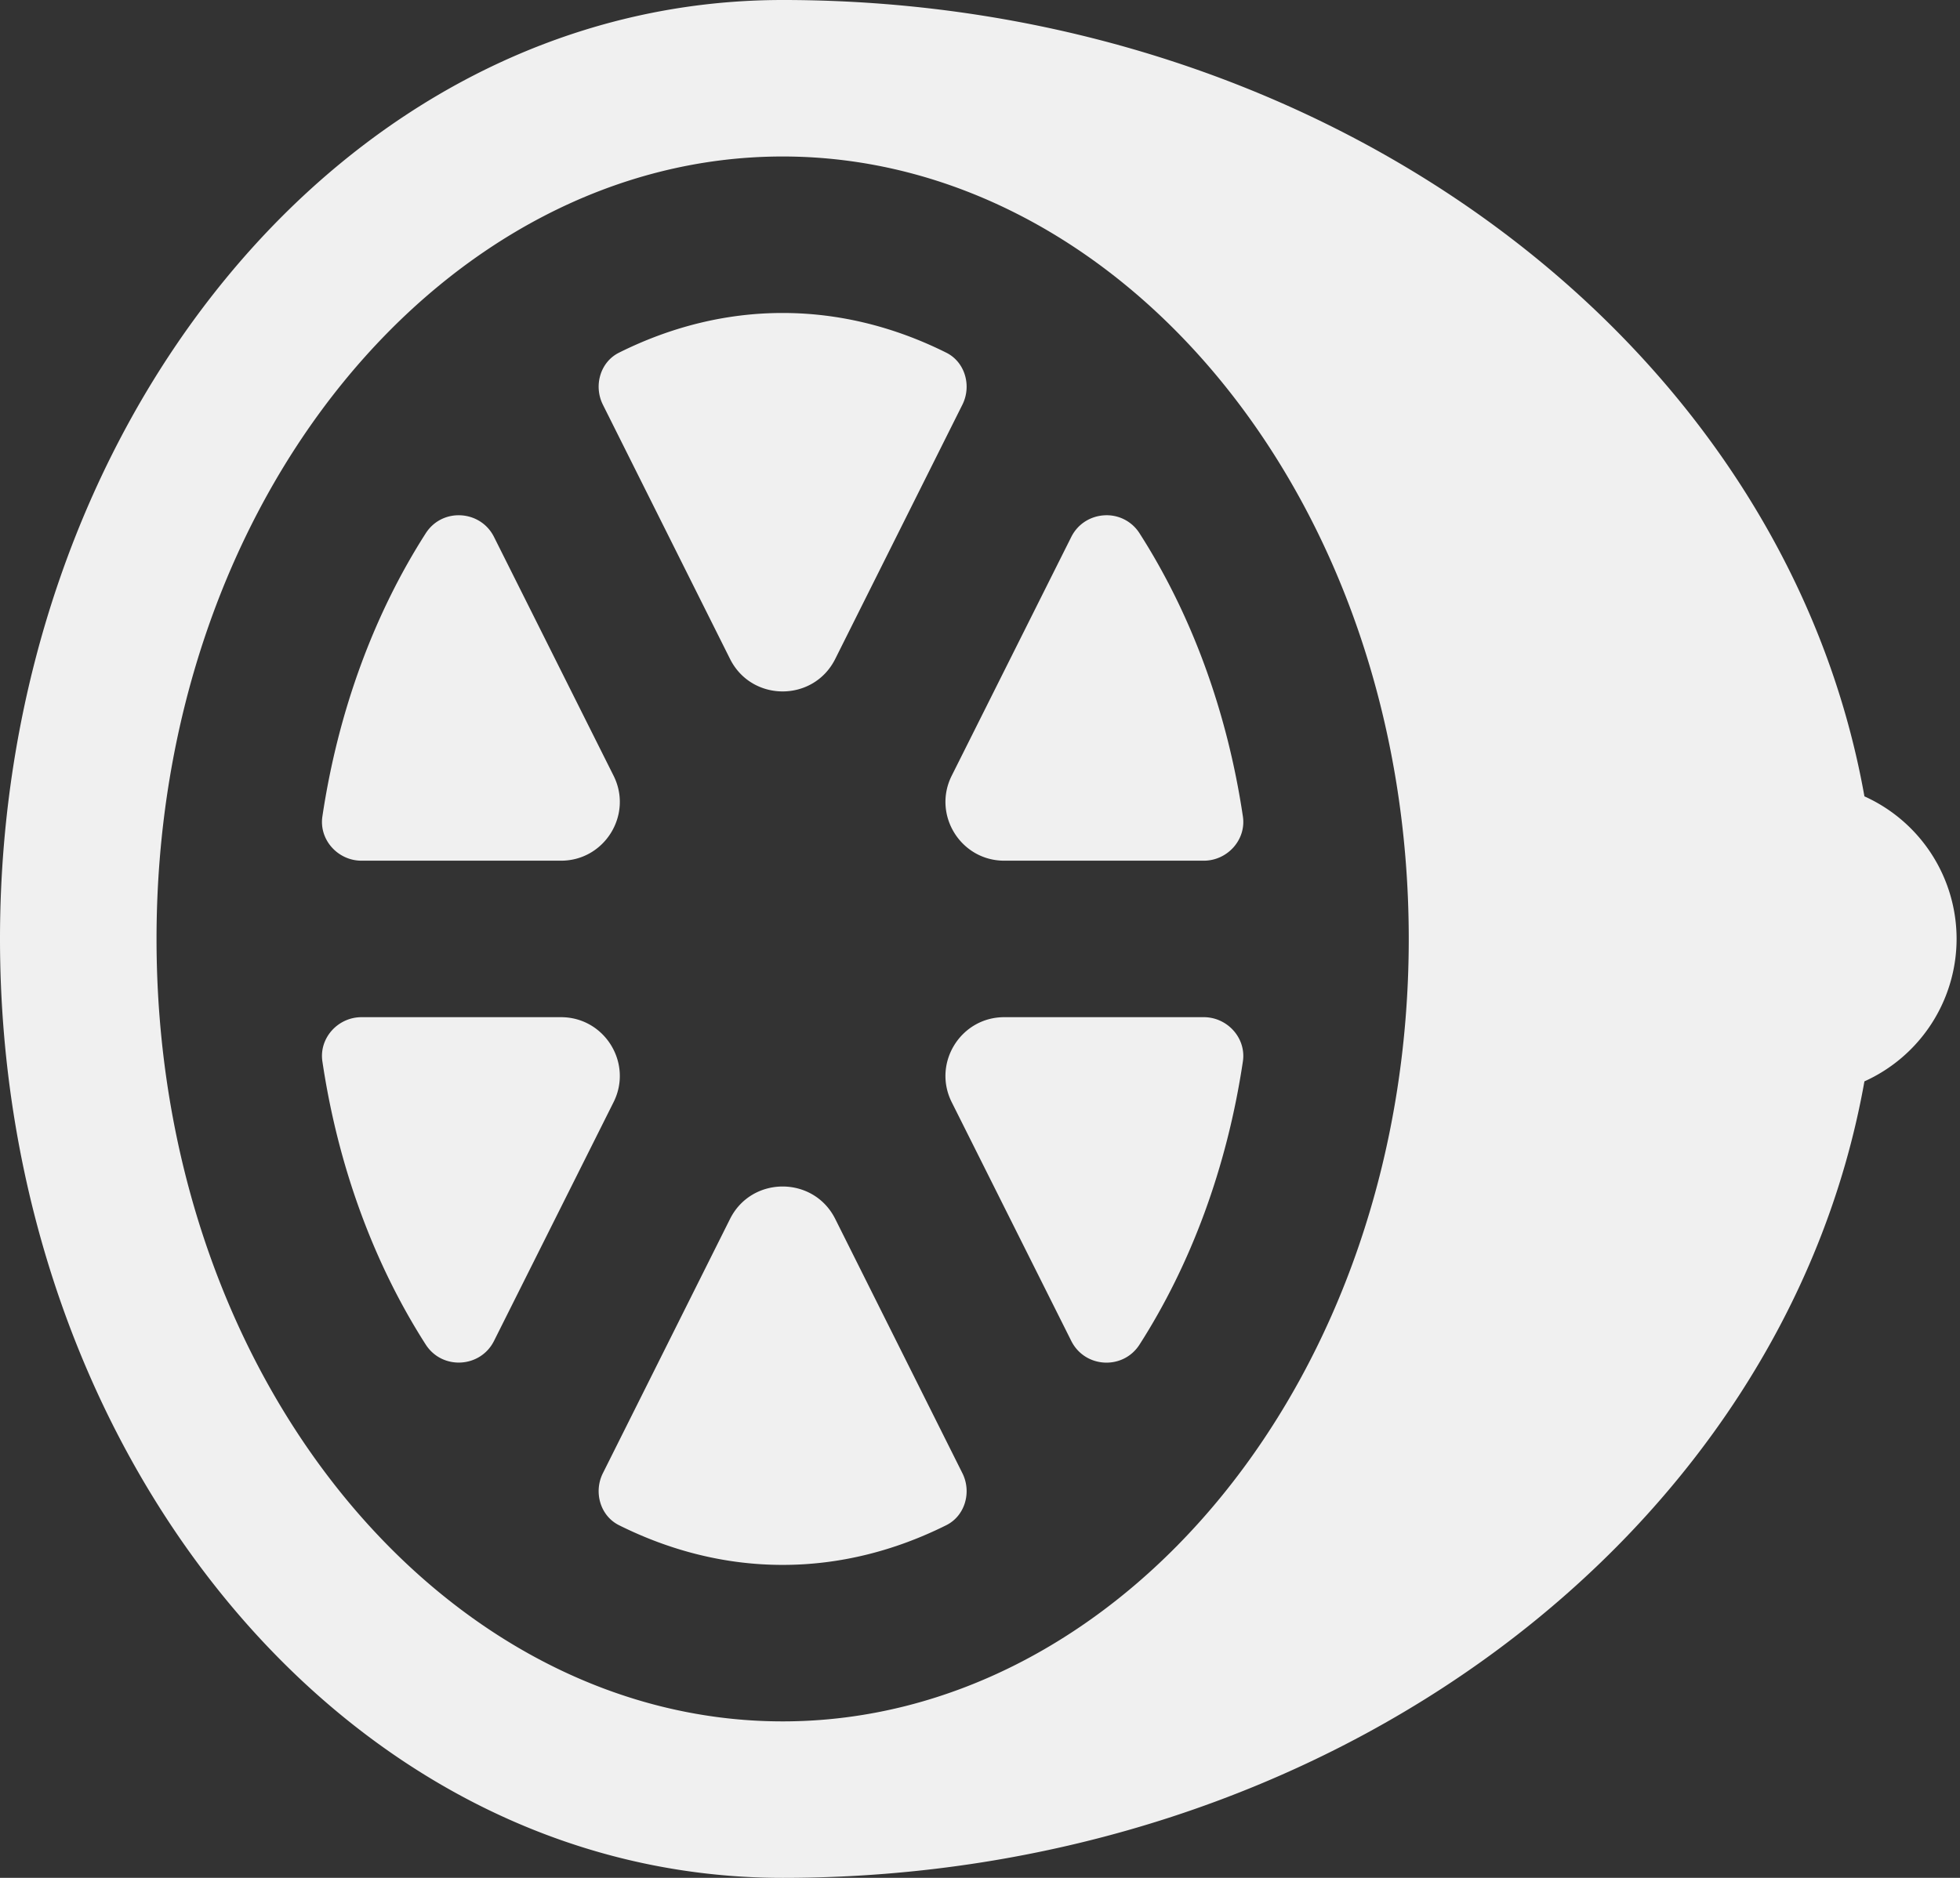
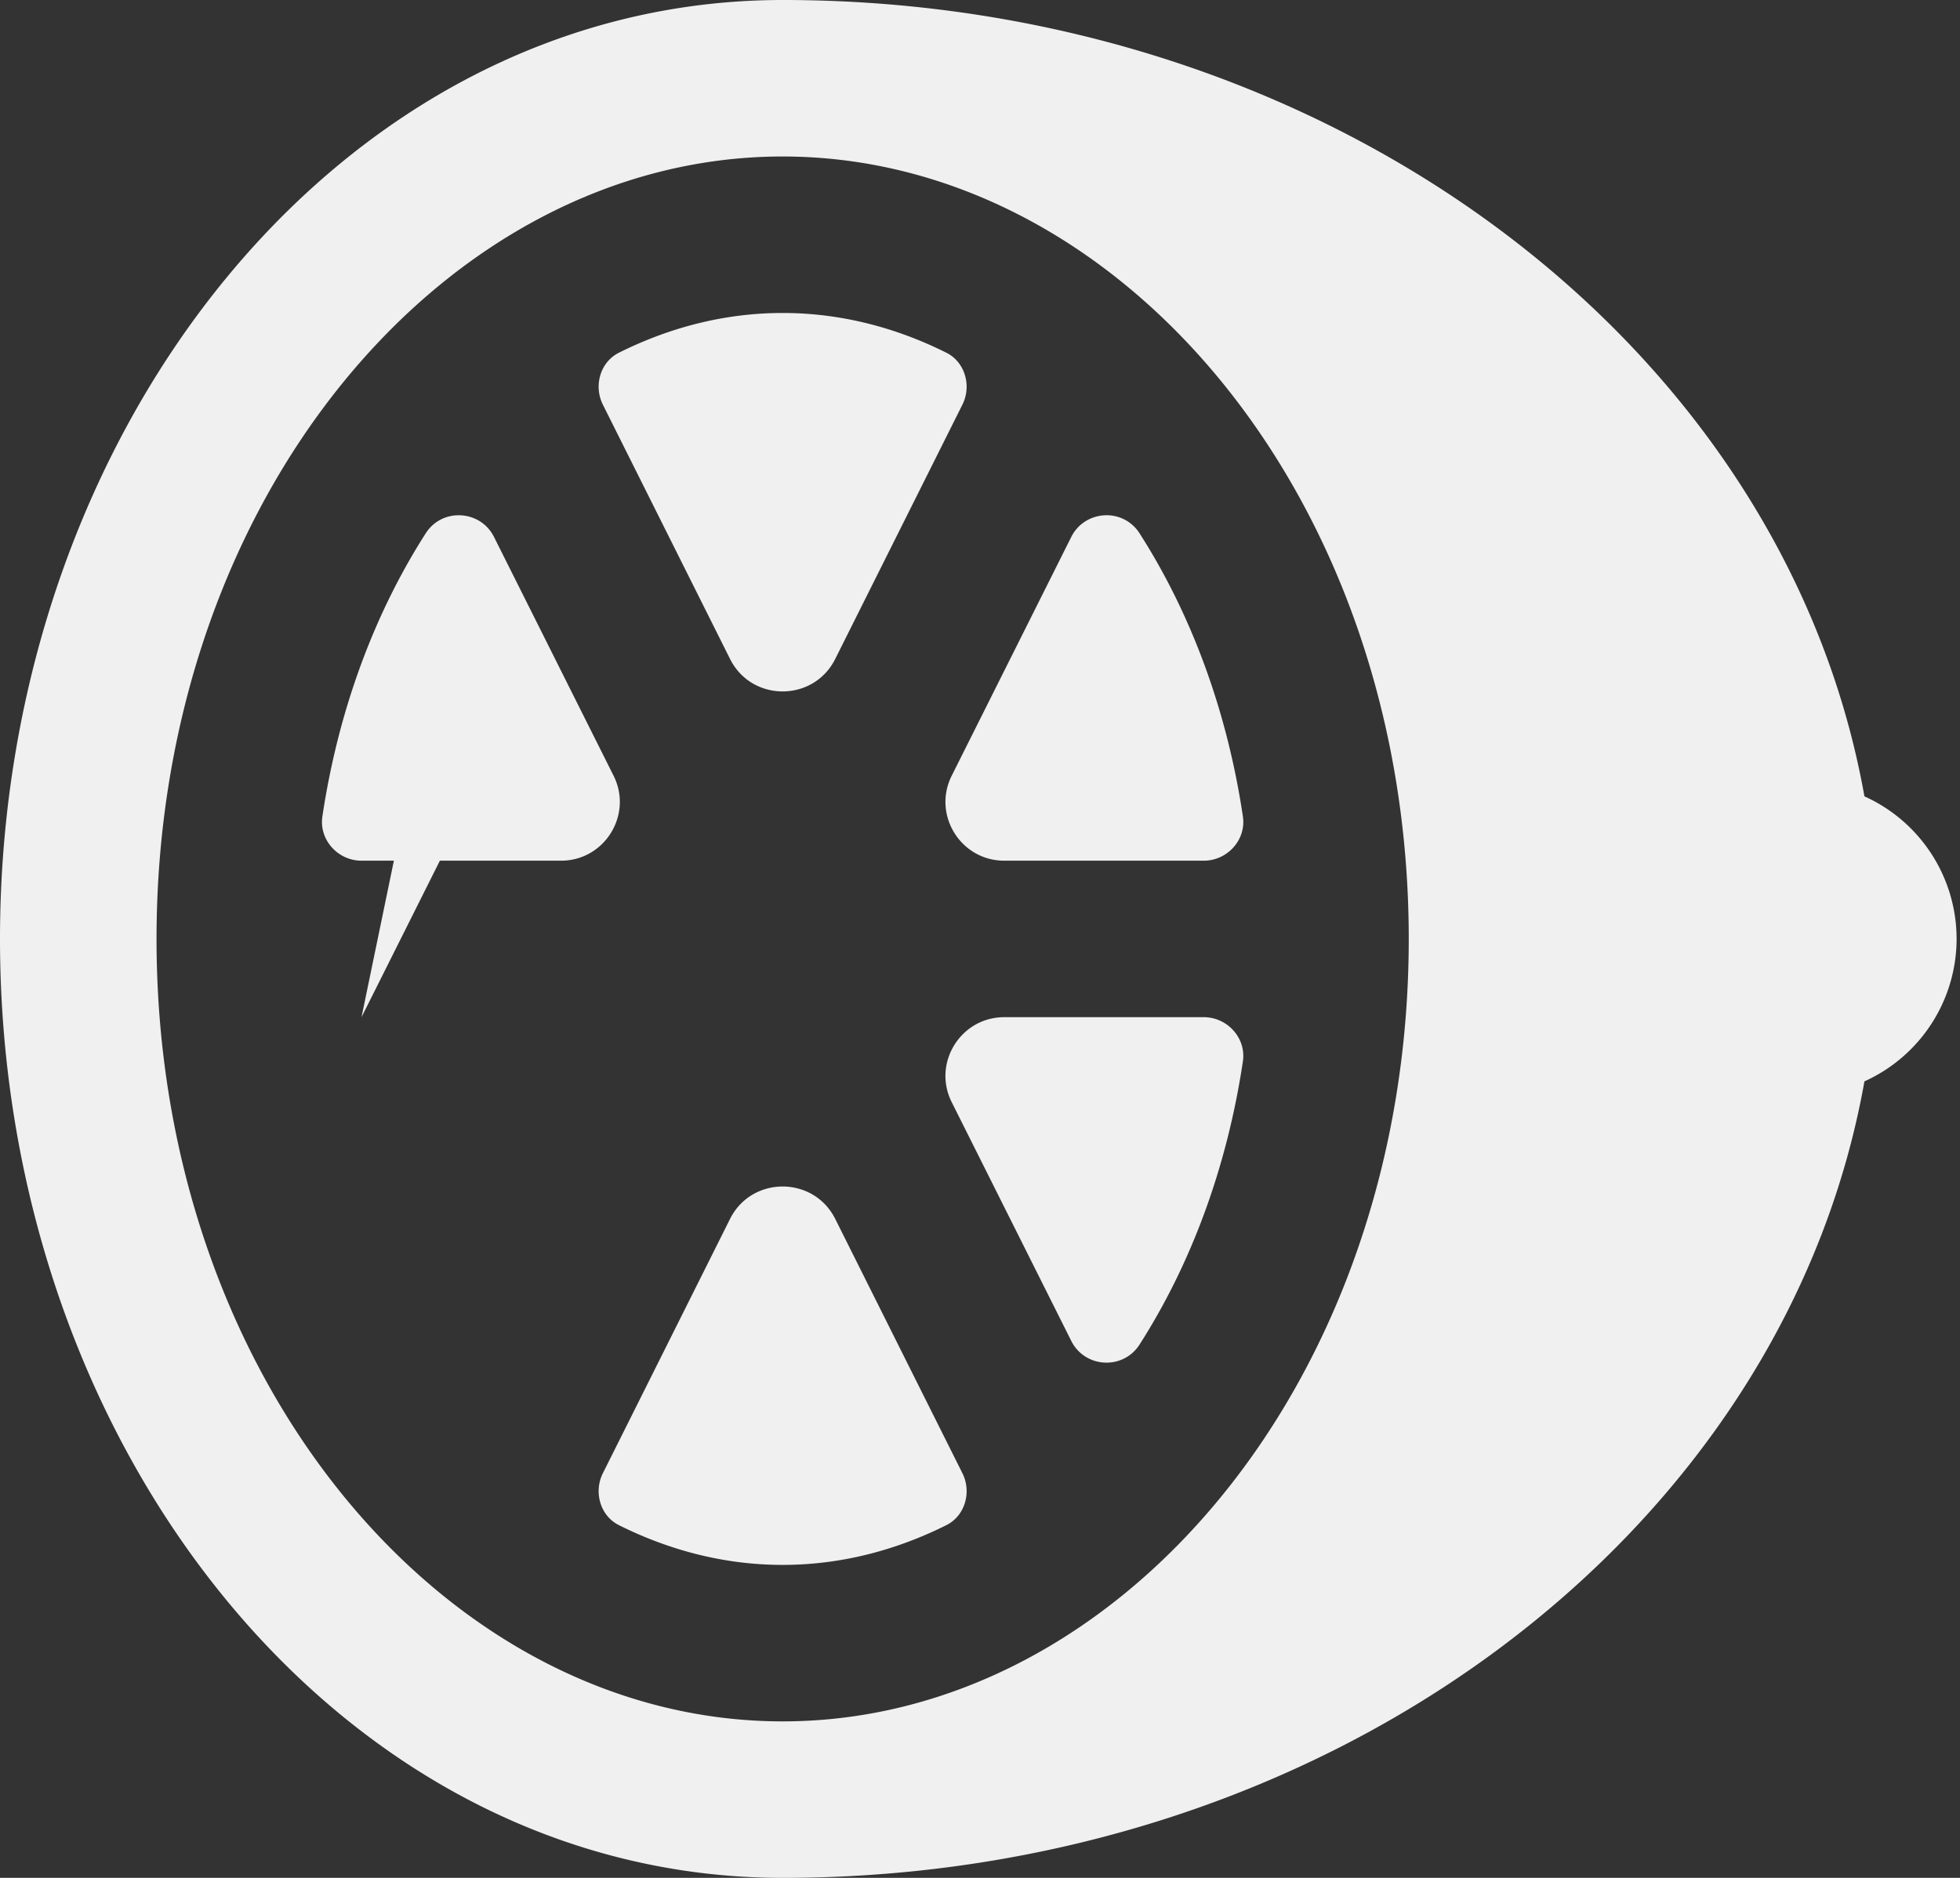
<svg xmlns="http://www.w3.org/2000/svg" width="240" height="230" fill="none">
  <rect width="100%" height="100%" fill="#333333" stroke="none" />
-   <path fill="#F0F0F0" d="M95.833 0C41.87 0 0 52.542 0 115s41.869 115 95.833 115c67.16 0 122.633-42.347 132.464-97.555A19.17 19.17 0 0 0 239.583 115a19.16 19.16 0 0 0-11.286-17.463C218.457 42.337 162.986 0 95.833 0m0 19.167c41.305 0 76.667 41.85 76.667 95.833s-35.362 95.833-76.667 95.833S19.167 168.982 19.167 115s35.362-95.833 76.666-95.833m0 19.166c-7.053 0-13.807 1.752-20.046 4.867-2.3 1.15-3.115 4.064-1.965 6.364L89.394 80.71c2.655 5.3 10.224 5.3 12.878 0l15.573-31.146c1.15-2.3.335-5.214-1.965-6.364-6.239-3.115-12.993-4.867-20.047-4.867m-39.4 24.782c-1.634-.088-3.299.632-4.305 2.209-6.248 9.756-10.698 21.612-12.653 34.683-.422 2.856 1.907 5.41 4.792 5.41h24.426c5.347 0 8.825-5.635 6.439-10.407L60.495 65.773c-.834-1.672-2.428-2.57-4.062-2.658m78.801 0c-1.634.089-3.228.99-4.062 2.658L116.535 95.01c-2.386 4.772 1.091 10.407 6.439 10.407H147.4c2.885 0 5.213-2.554 4.792-5.41-1.946-13.071-6.405-24.927-12.653-34.683a4.75 4.75 0 0 0-4.305-2.209m-90.967 61.468c-2.885 0-5.214 2.554-4.792 5.41 1.945 13.071 6.405 24.927 12.653 34.683 2.013 3.143 6.7 2.886 8.367-.449l14.637-29.237c2.386-4.772-1.092-10.407-6.439-10.407zm78.707 0c-5.348 0-8.825 5.635-6.439 10.407l14.637 29.237c1.667 3.344 6.354 3.602 8.367.449 6.248-9.756 10.698-21.612 12.653-34.683.421-2.856-1.907-5.41-4.792-5.41zm-27.14 20.739c-2.552 0-5.112 1.319-6.44 3.968l-15.572 31.146c-1.15 2.3-.335 5.214 1.965 6.364 6.239 3.115 12.993 4.867 20.046 4.867 7.054 0 13.808-1.752 20.047-4.867 2.3-1.15 3.115-4.064 1.965-6.364l-15.573-31.146c-1.327-2.649-3.887-3.968-6.439-3.968" />
+   <path fill="#F0F0F0" d="M95.833 0C41.87 0 0 52.542 0 115s41.869 115 95.833 115c67.16 0 122.633-42.347 132.464-97.555A19.17 19.17 0 0 0 239.583 115a19.16 19.16 0 0 0-11.286-17.463C218.457 42.337 162.986 0 95.833 0m0 19.167c41.305 0 76.667 41.85 76.667 95.833s-35.362 95.833-76.667 95.833S19.167 168.982 19.167 115s35.362-95.833 76.666-95.833m0 19.166c-7.053 0-13.807 1.752-20.046 4.867-2.3 1.15-3.115 4.064-1.965 6.364L89.394 80.71c2.655 5.3 10.224 5.3 12.878 0l15.573-31.146c1.15-2.3.335-5.214-1.965-6.364-6.239-3.115-12.993-4.867-20.047-4.867m-39.4 24.782c-1.634-.088-3.299.632-4.305 2.209-6.248 9.756-10.698 21.612-12.653 34.683-.422 2.856 1.907 5.41 4.792 5.41h24.426c5.347 0 8.825-5.635 6.439-10.407L60.495 65.773c-.834-1.672-2.428-2.57-4.062-2.658m78.801 0c-1.634.089-3.228.99-4.062 2.658L116.535 95.01c-2.386 4.772 1.091 10.407 6.439 10.407H147.4c2.885 0 5.213-2.554 4.792-5.41-1.946-13.071-6.405-24.927-12.653-34.683a4.75 4.75 0 0 0-4.305-2.209m-90.967 61.468l14.637-29.237c2.386-4.772-1.092-10.407-6.439-10.407zm78.707 0c-5.348 0-8.825 5.635-6.439 10.407l14.637 29.237c1.667 3.344 6.354 3.602 8.367.449 6.248-9.756 10.698-21.612 12.653-34.683.421-2.856-1.907-5.41-4.792-5.41zm-27.14 20.739c-2.552 0-5.112 1.319-6.44 3.968l-15.572 31.146c-1.15 2.3-.335 5.214 1.965 6.364 6.239 3.115 12.993 4.867 20.046 4.867 7.054 0 13.808-1.752 20.047-4.867 2.3-1.15 3.115-4.064 1.965-6.364l-15.573-31.146c-1.327-2.649-3.887-3.968-6.439-3.968" />
</svg>